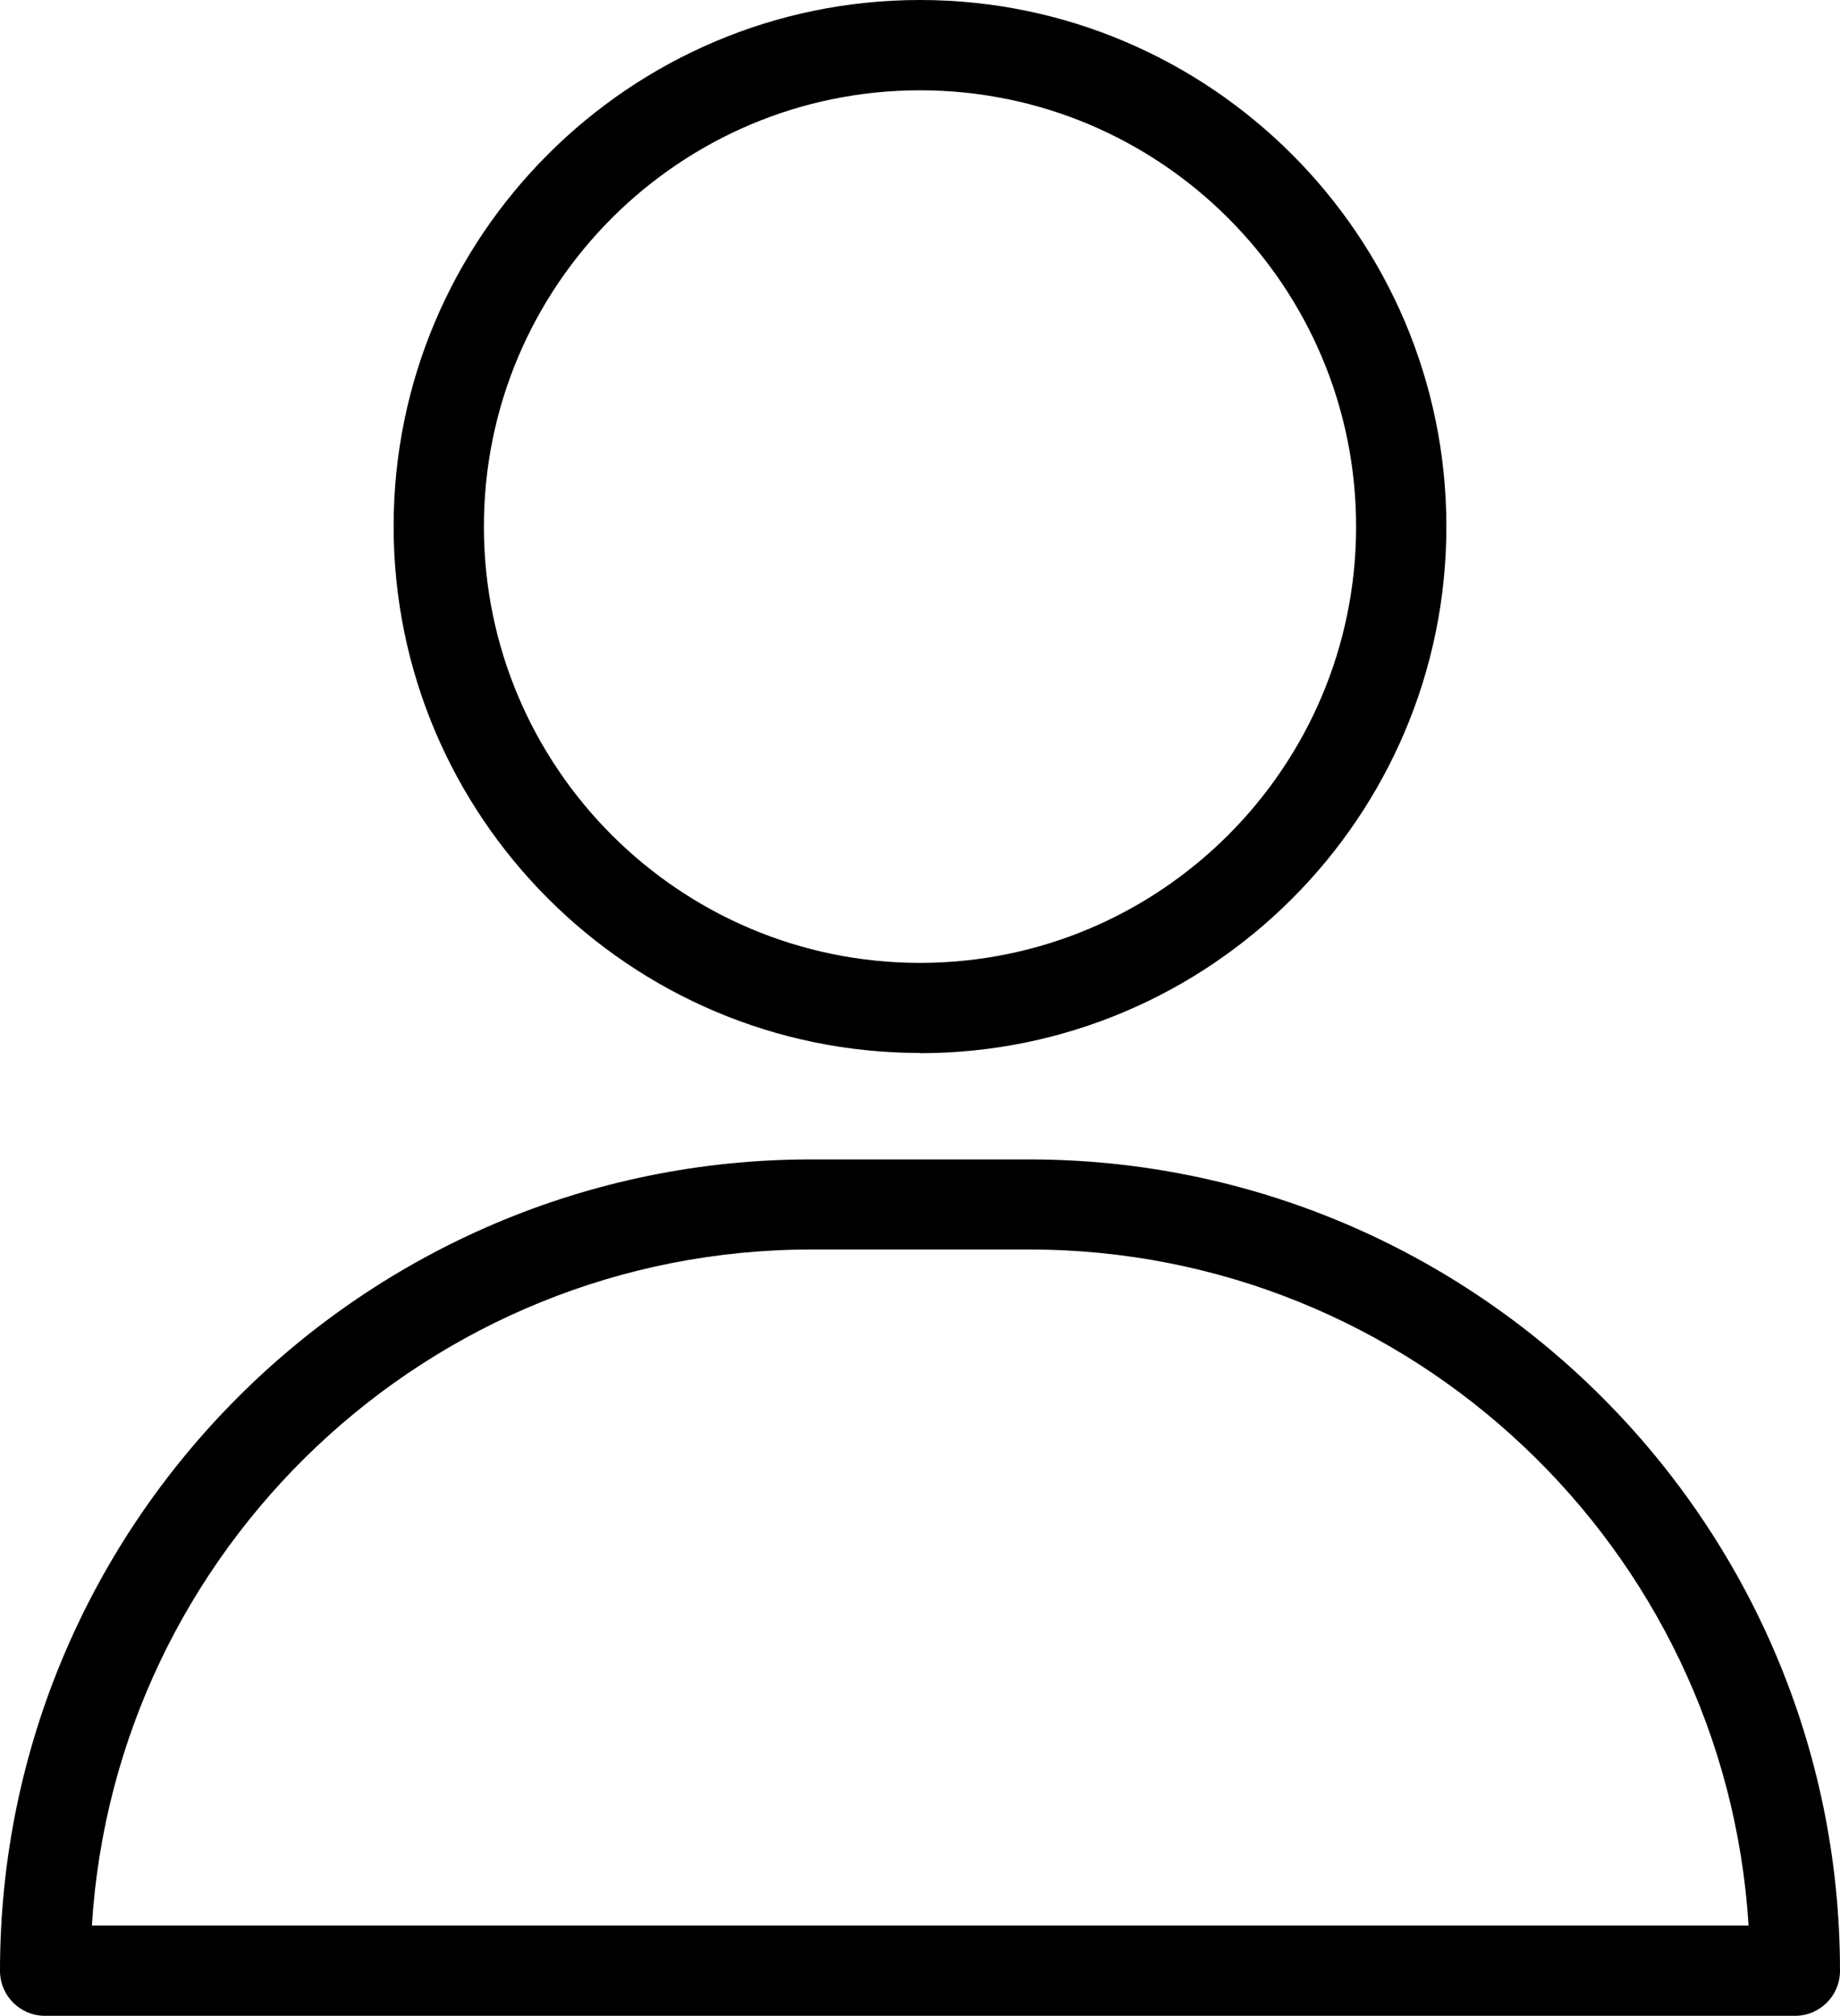
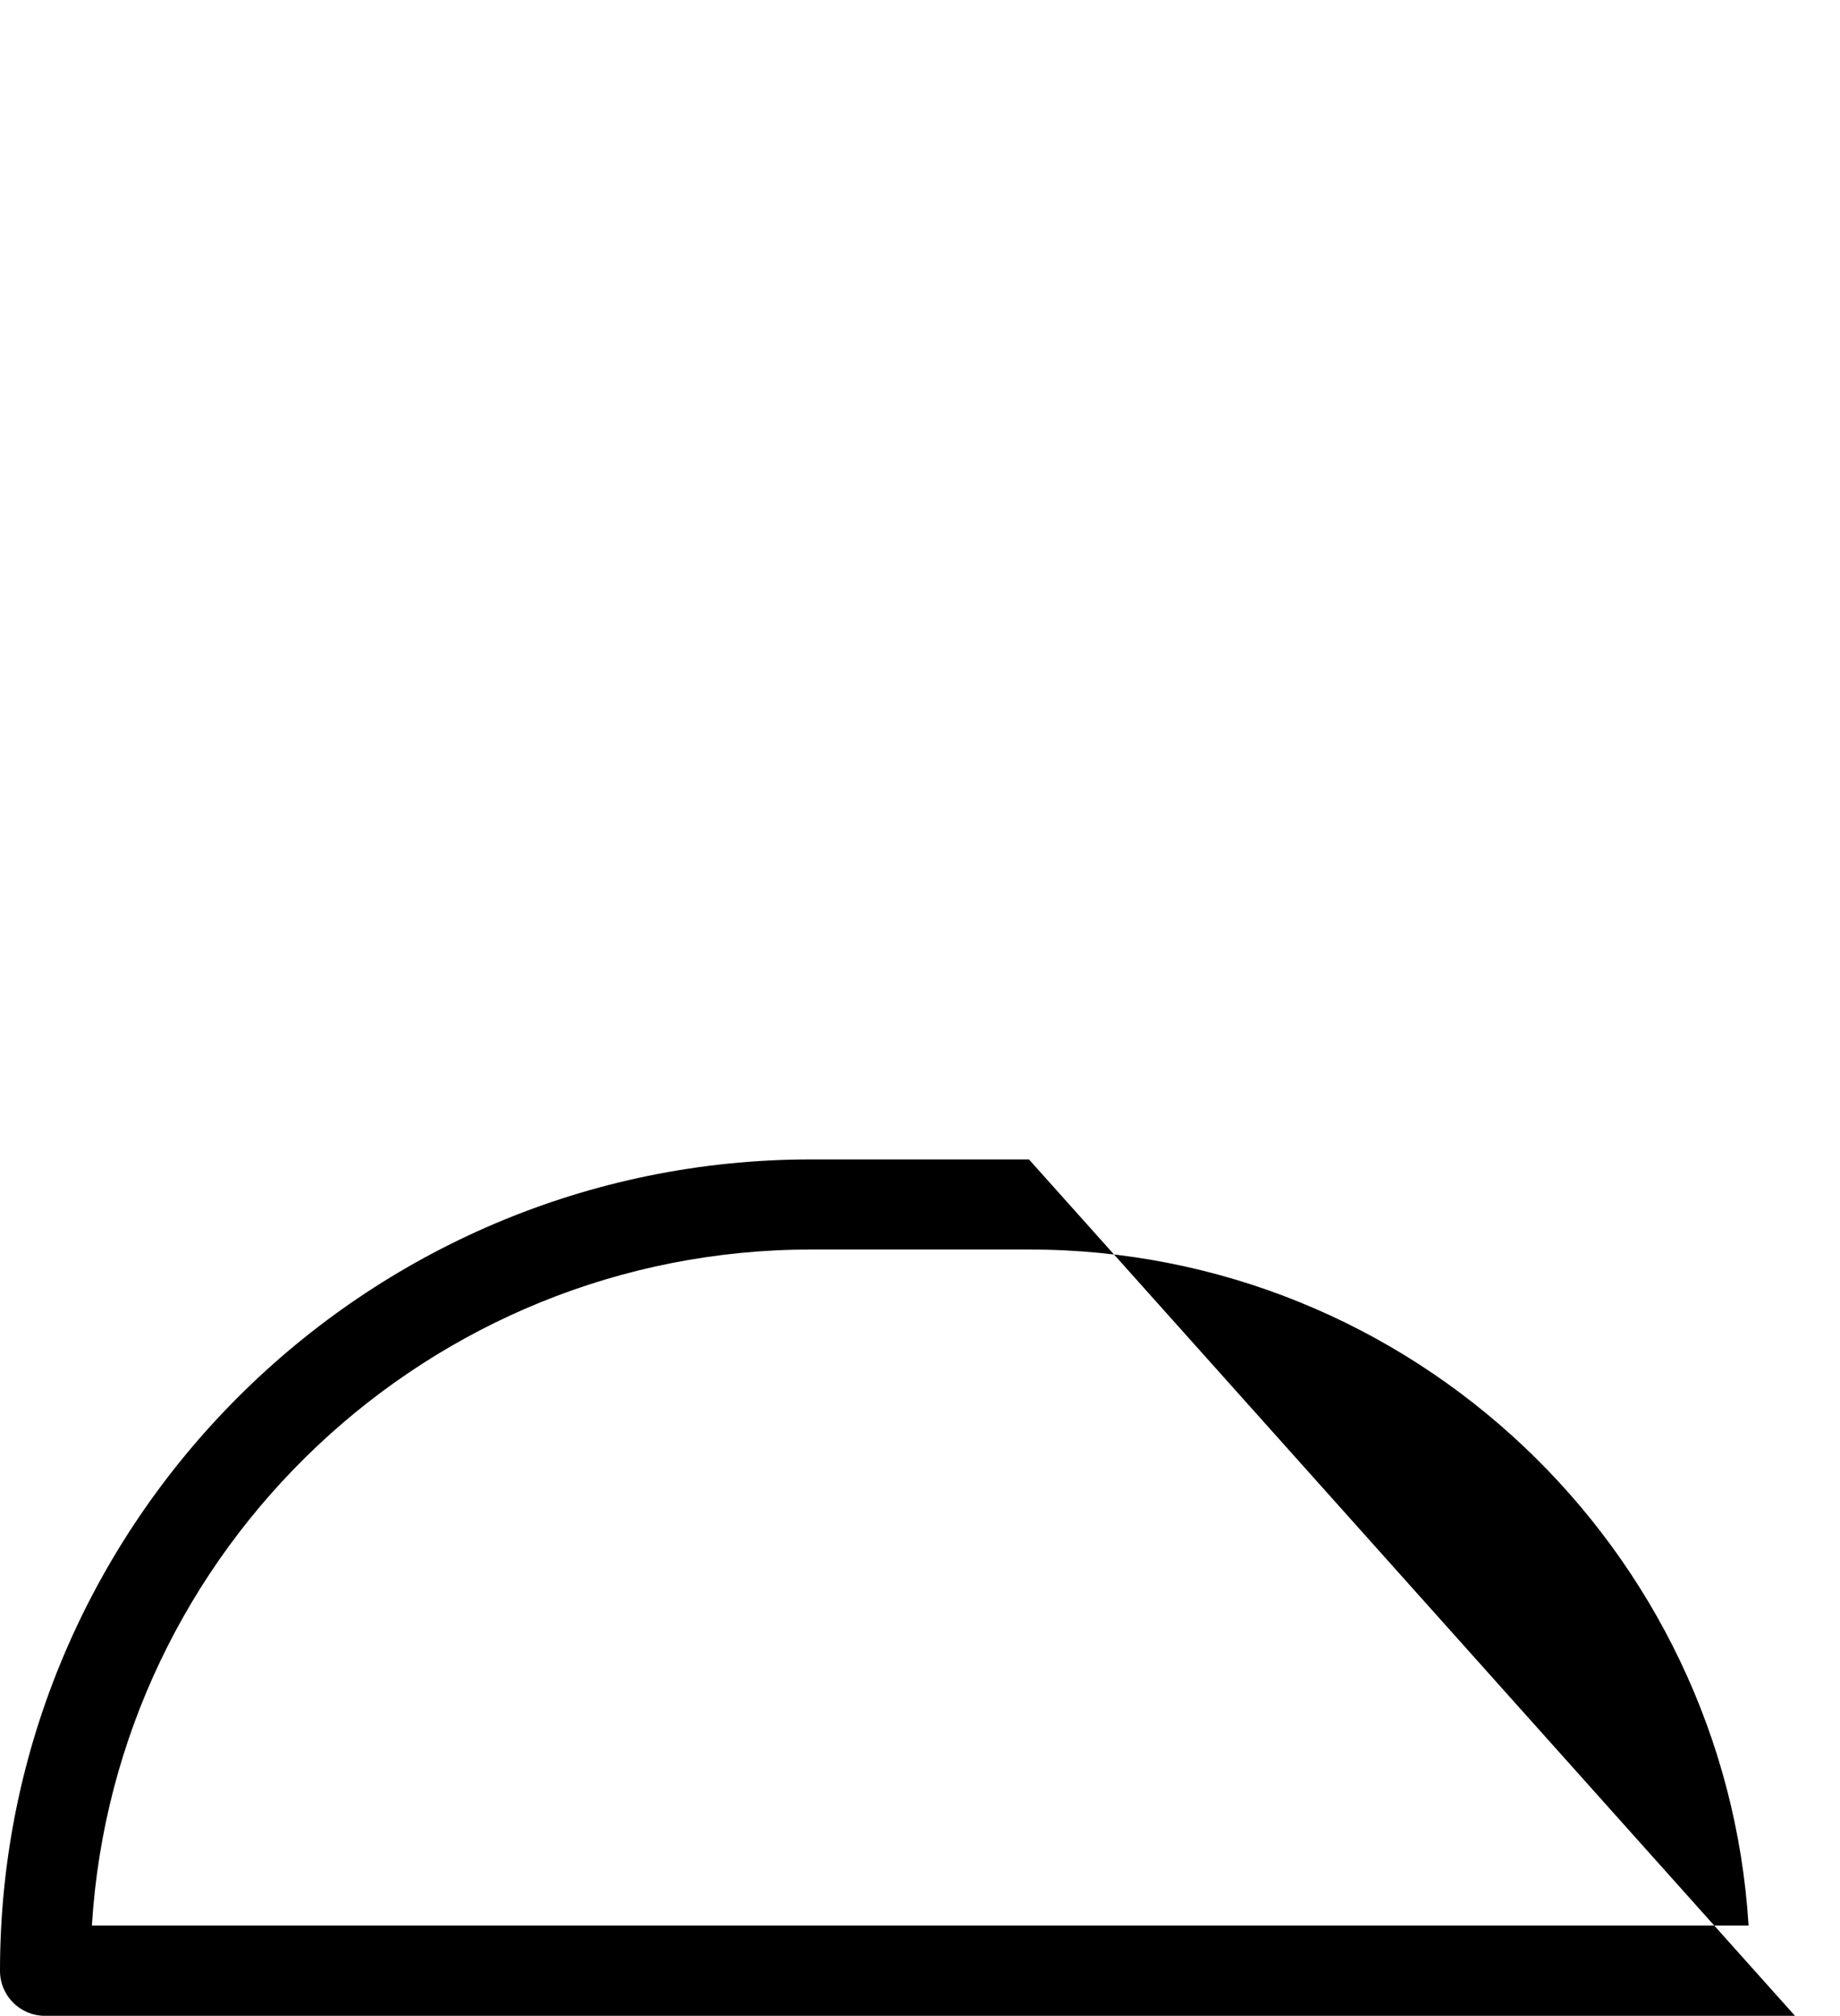
<svg xmlns="http://www.w3.org/2000/svg" id="Ebene_2" data-name="Ebene 2" viewBox="0 0 79.7 87.28">
  <defs>
    <style>
      .cls-1 {
        fill: #000;
        stroke-width: 0px;
      }
    </style>
  </defs>
  <g id="Ebene_1-2" data-name="Ebene 1">
-     <path class="cls-1" d="M77.75,87.28H1.95c-1.08,0-1.95-.87-1.95-1.95,0-19.37,15.76-35.13,35.13-35.13h9.44c19.37,0,35.13,15.76,35.13,35.13,0,1.08-.87,1.95-1.95,1.95ZM3.97,83.37h71.77c-1.01-16.31-14.6-29.27-31.16-29.27h-9.44c-16.56,0-30.15,12.96-31.16,29.27Z" />
-     <path class="cls-1" d="M39.85,45.59c-12.57,0-22.8-10.23-22.8-22.8S27.28,0,39.85,0s22.8,10.23,22.8,22.8-10.23,22.8-22.8,22.8ZM39.85,3.91c-10.42,0-18.89,8.47-18.89,18.89s8.47,18.89,18.89,18.89,18.89-8.47,18.89-18.89S50.27,3.91,39.85,3.91Z" />
+     <path class="cls-1" d="M77.75,87.28H1.95c-1.08,0-1.95-.87-1.95-1.95,0-19.37,15.76-35.13,35.13-35.13h9.44ZM3.97,83.37h71.77c-1.01-16.31-14.6-29.27-31.16-29.27h-9.44c-16.56,0-30.15,12.96-31.16,29.27Z" />
  </g>
</svg>